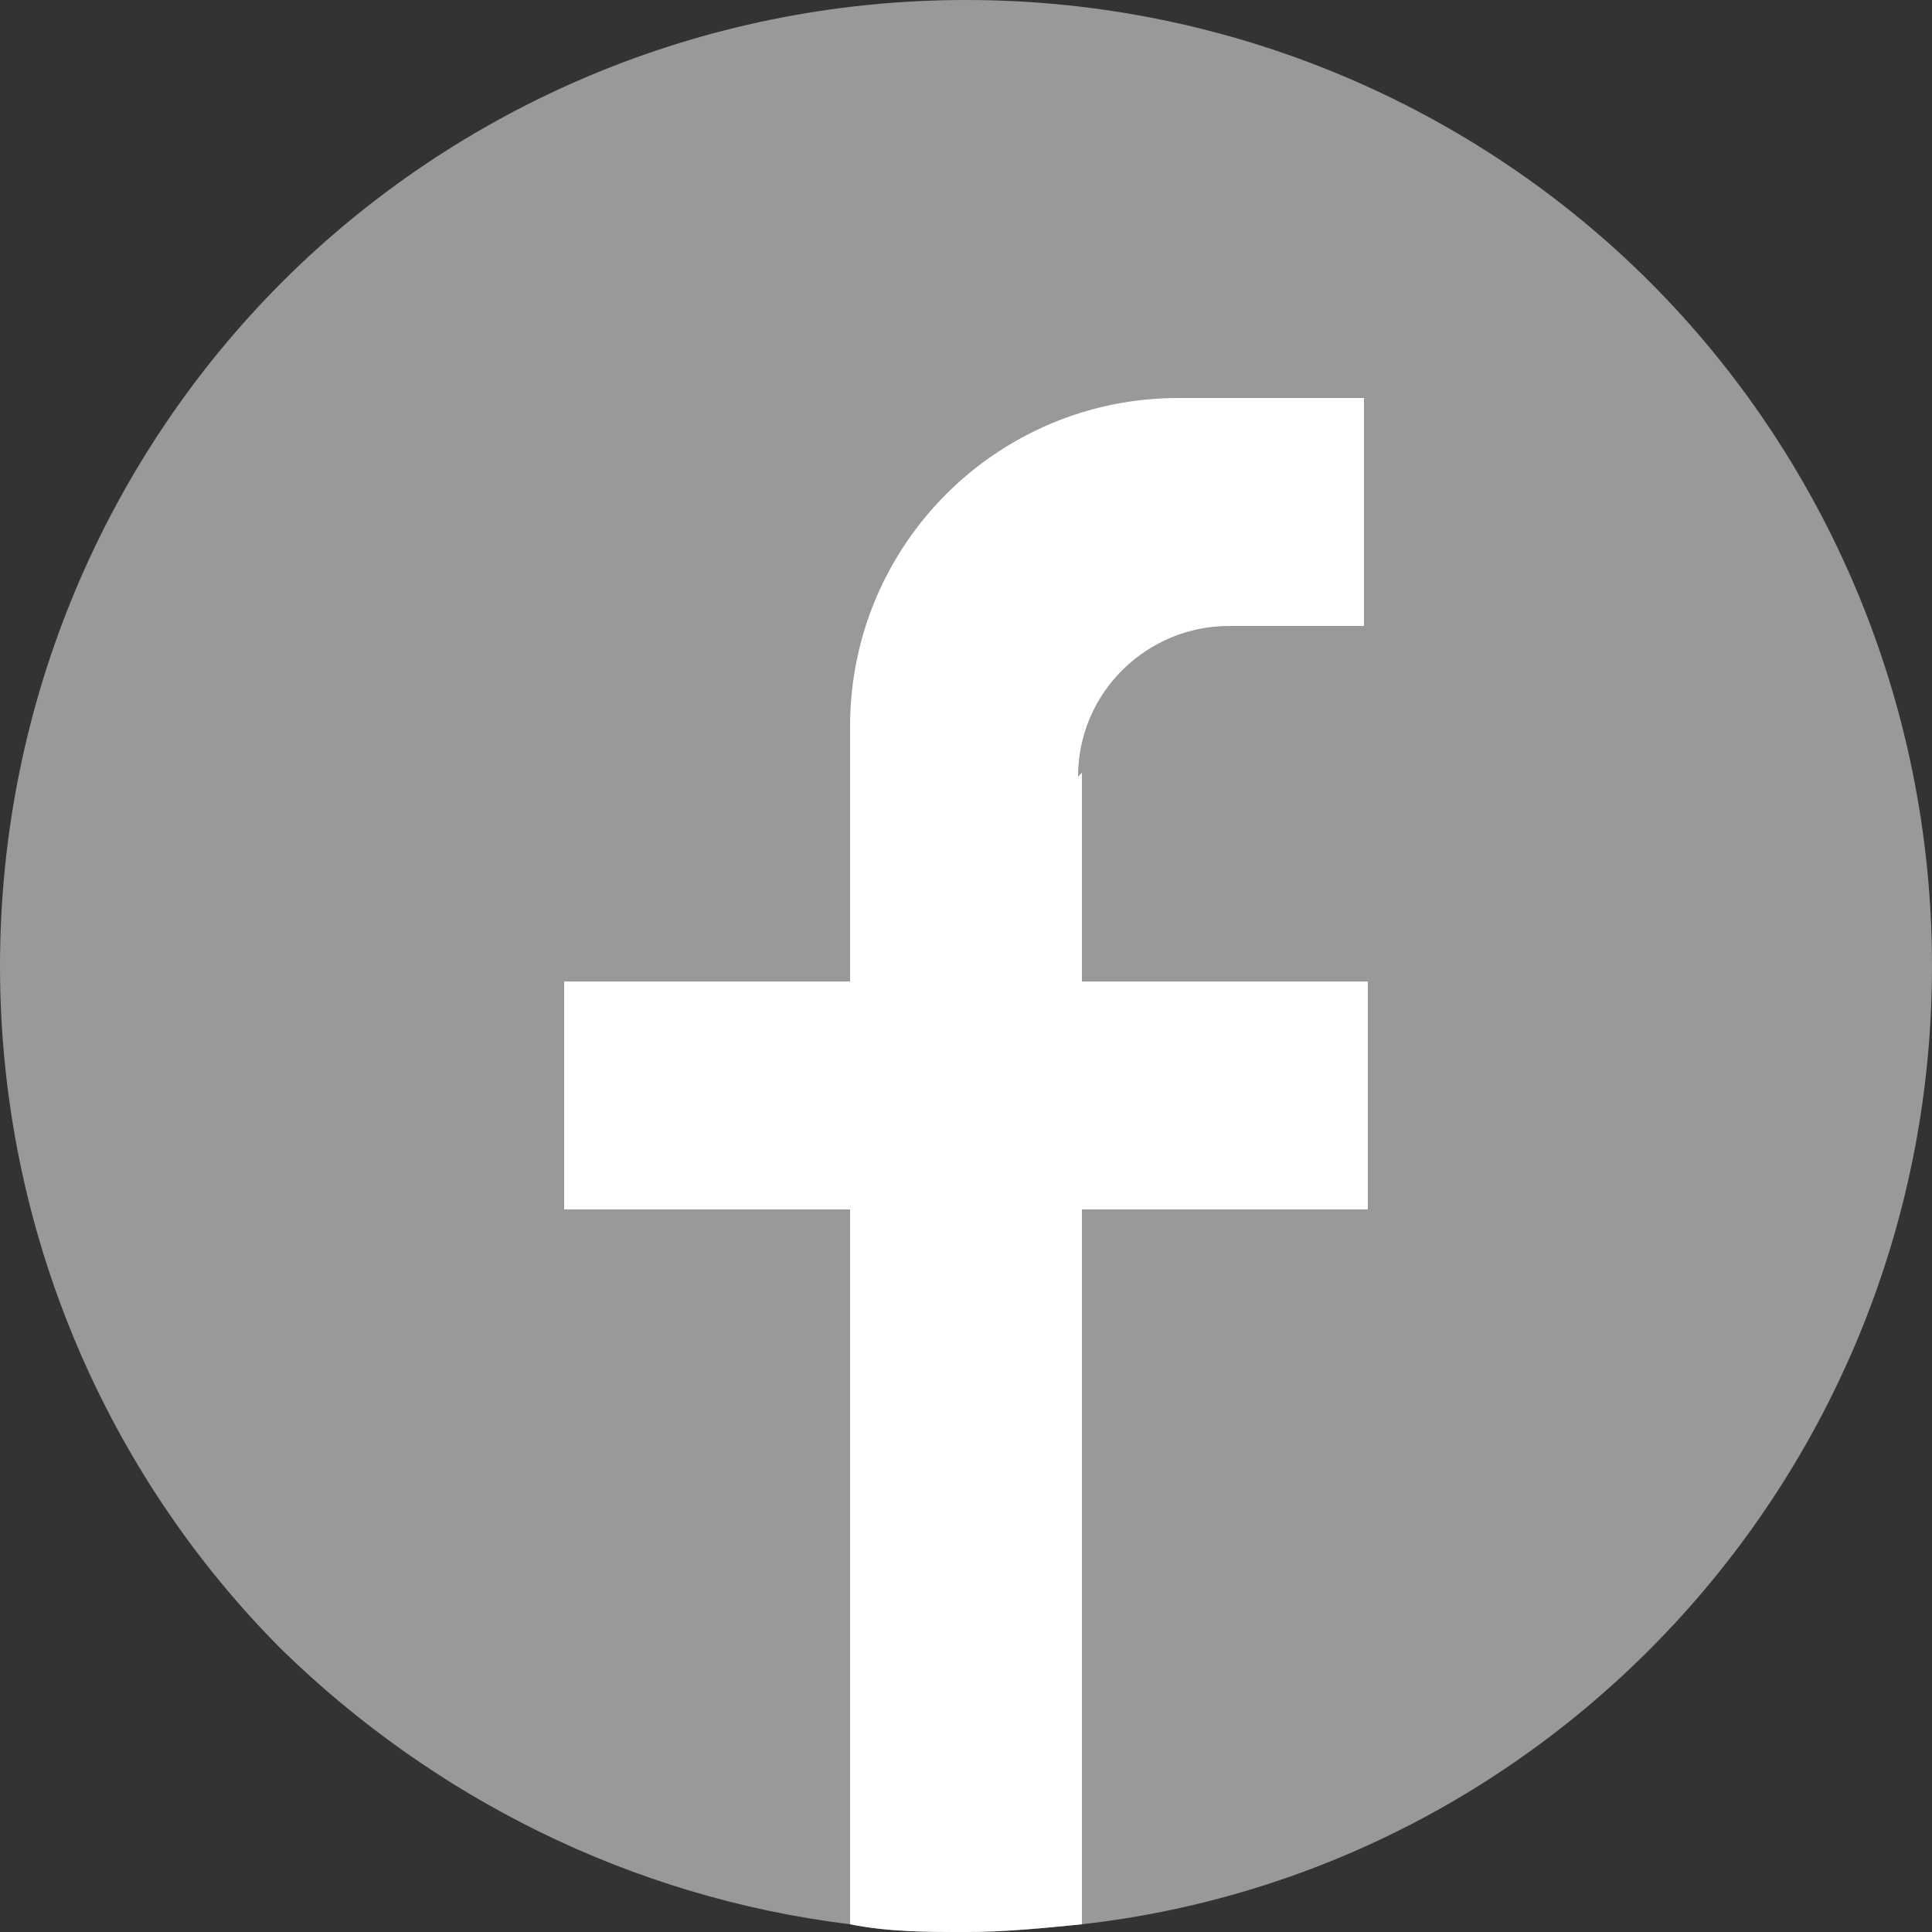
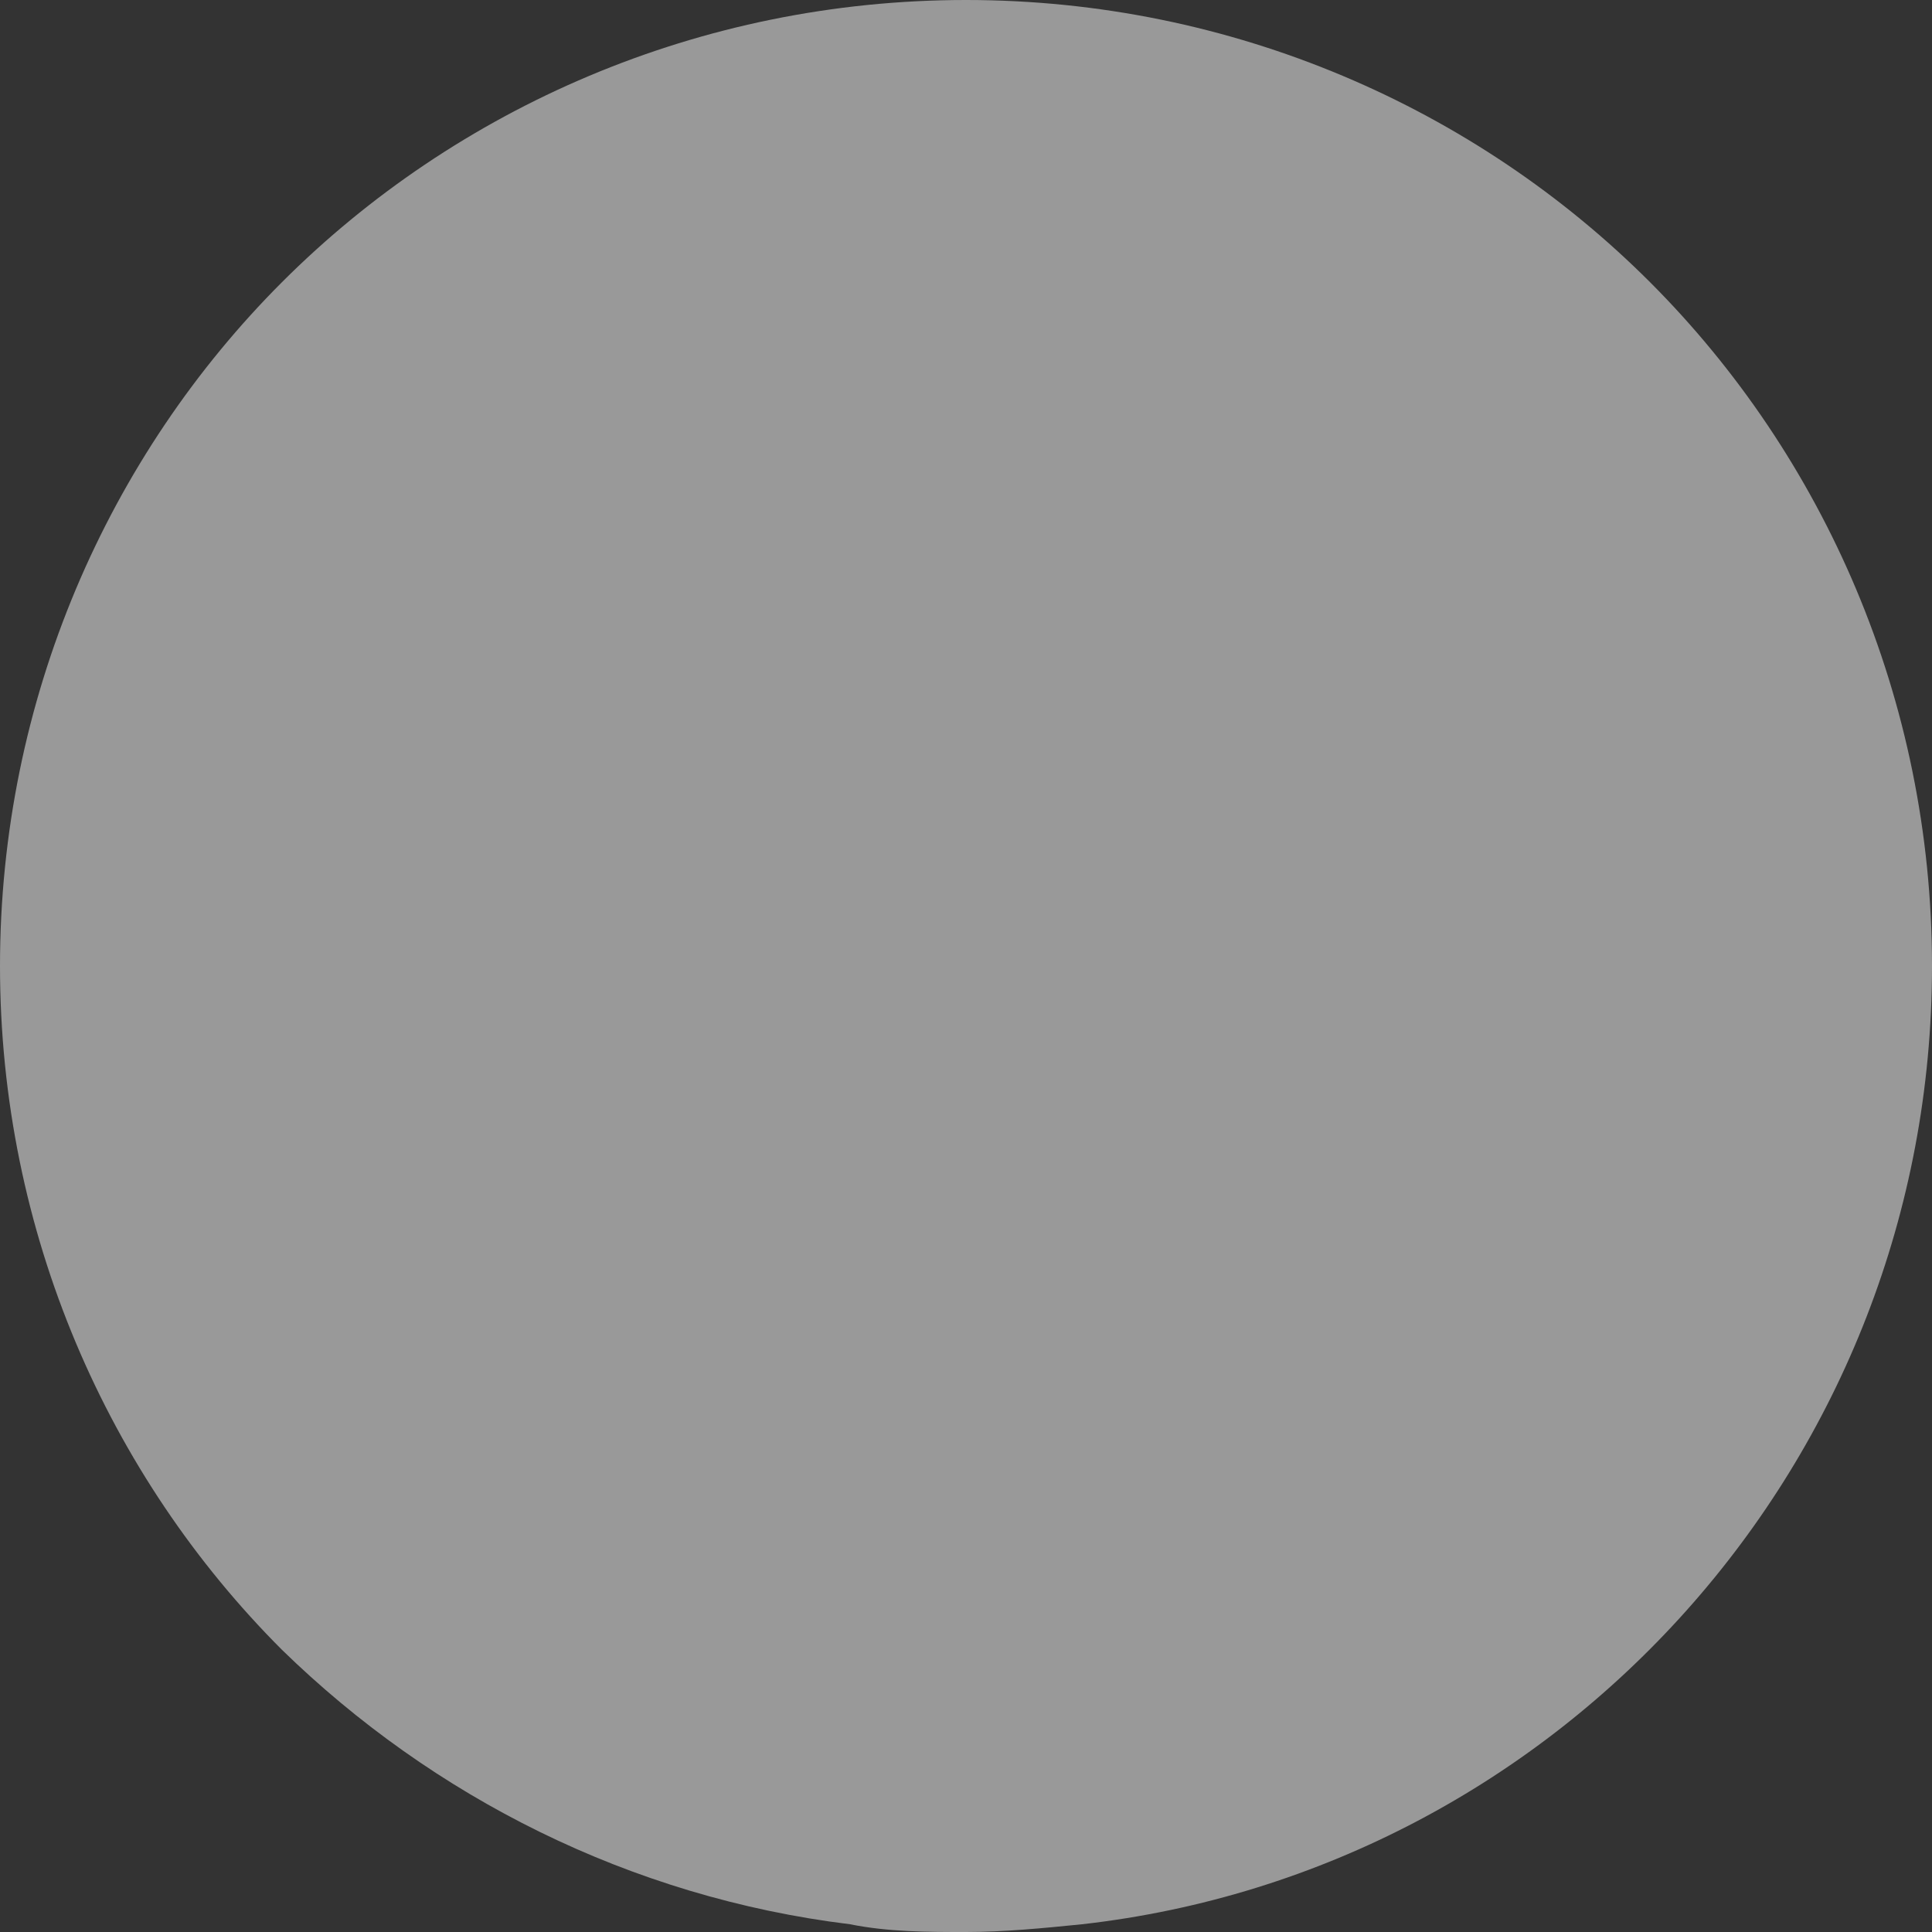
<svg xmlns="http://www.w3.org/2000/svg" id="Layer_2" version="1.1" viewBox="0 0 50 50">
  <rect x="0" y="0" width="50" height="50" fill="#333333" stroke="none" />
  <defs>
    <style>
      .st0 {
        fill: #fff;
      }

      .st1 {
        fill: #999;
      }
    </style>
  </defs>
  <g id="_Ñëîé_1">
    <g>
      <path class="st1" d="M50,25c0,12.8-9.6,23.4-22,24.8-1,.1-2,.2-3,.2s-2,0-3-.2c-5.7-.7-10.8-3.3-14.7-7.1C2.8,38.2,0,31.9,0,25S2.8,11.8,7.3,7.3C11.8,2.8,18.1,0,25,0s13.2,2.8,17.7,7.3c4.5,4.5,7.3,10.8,7.3,17.7h0Z" />
-       <path class="st0" d="M28,20v5.4h7.4v5.9h-7.4v18.5c-1,.1-2,.2-3,.2s-2,0-3-.2v-18.5h-7.4v-5.9h7.4v-6.6c0-4.7,3.8-8.5,8.5-8.5h4.8v5.9h-3.5c-2.1,0-3.9,1.7-3.9,3.9h0Z" />
    </g>
  </g>
</svg>